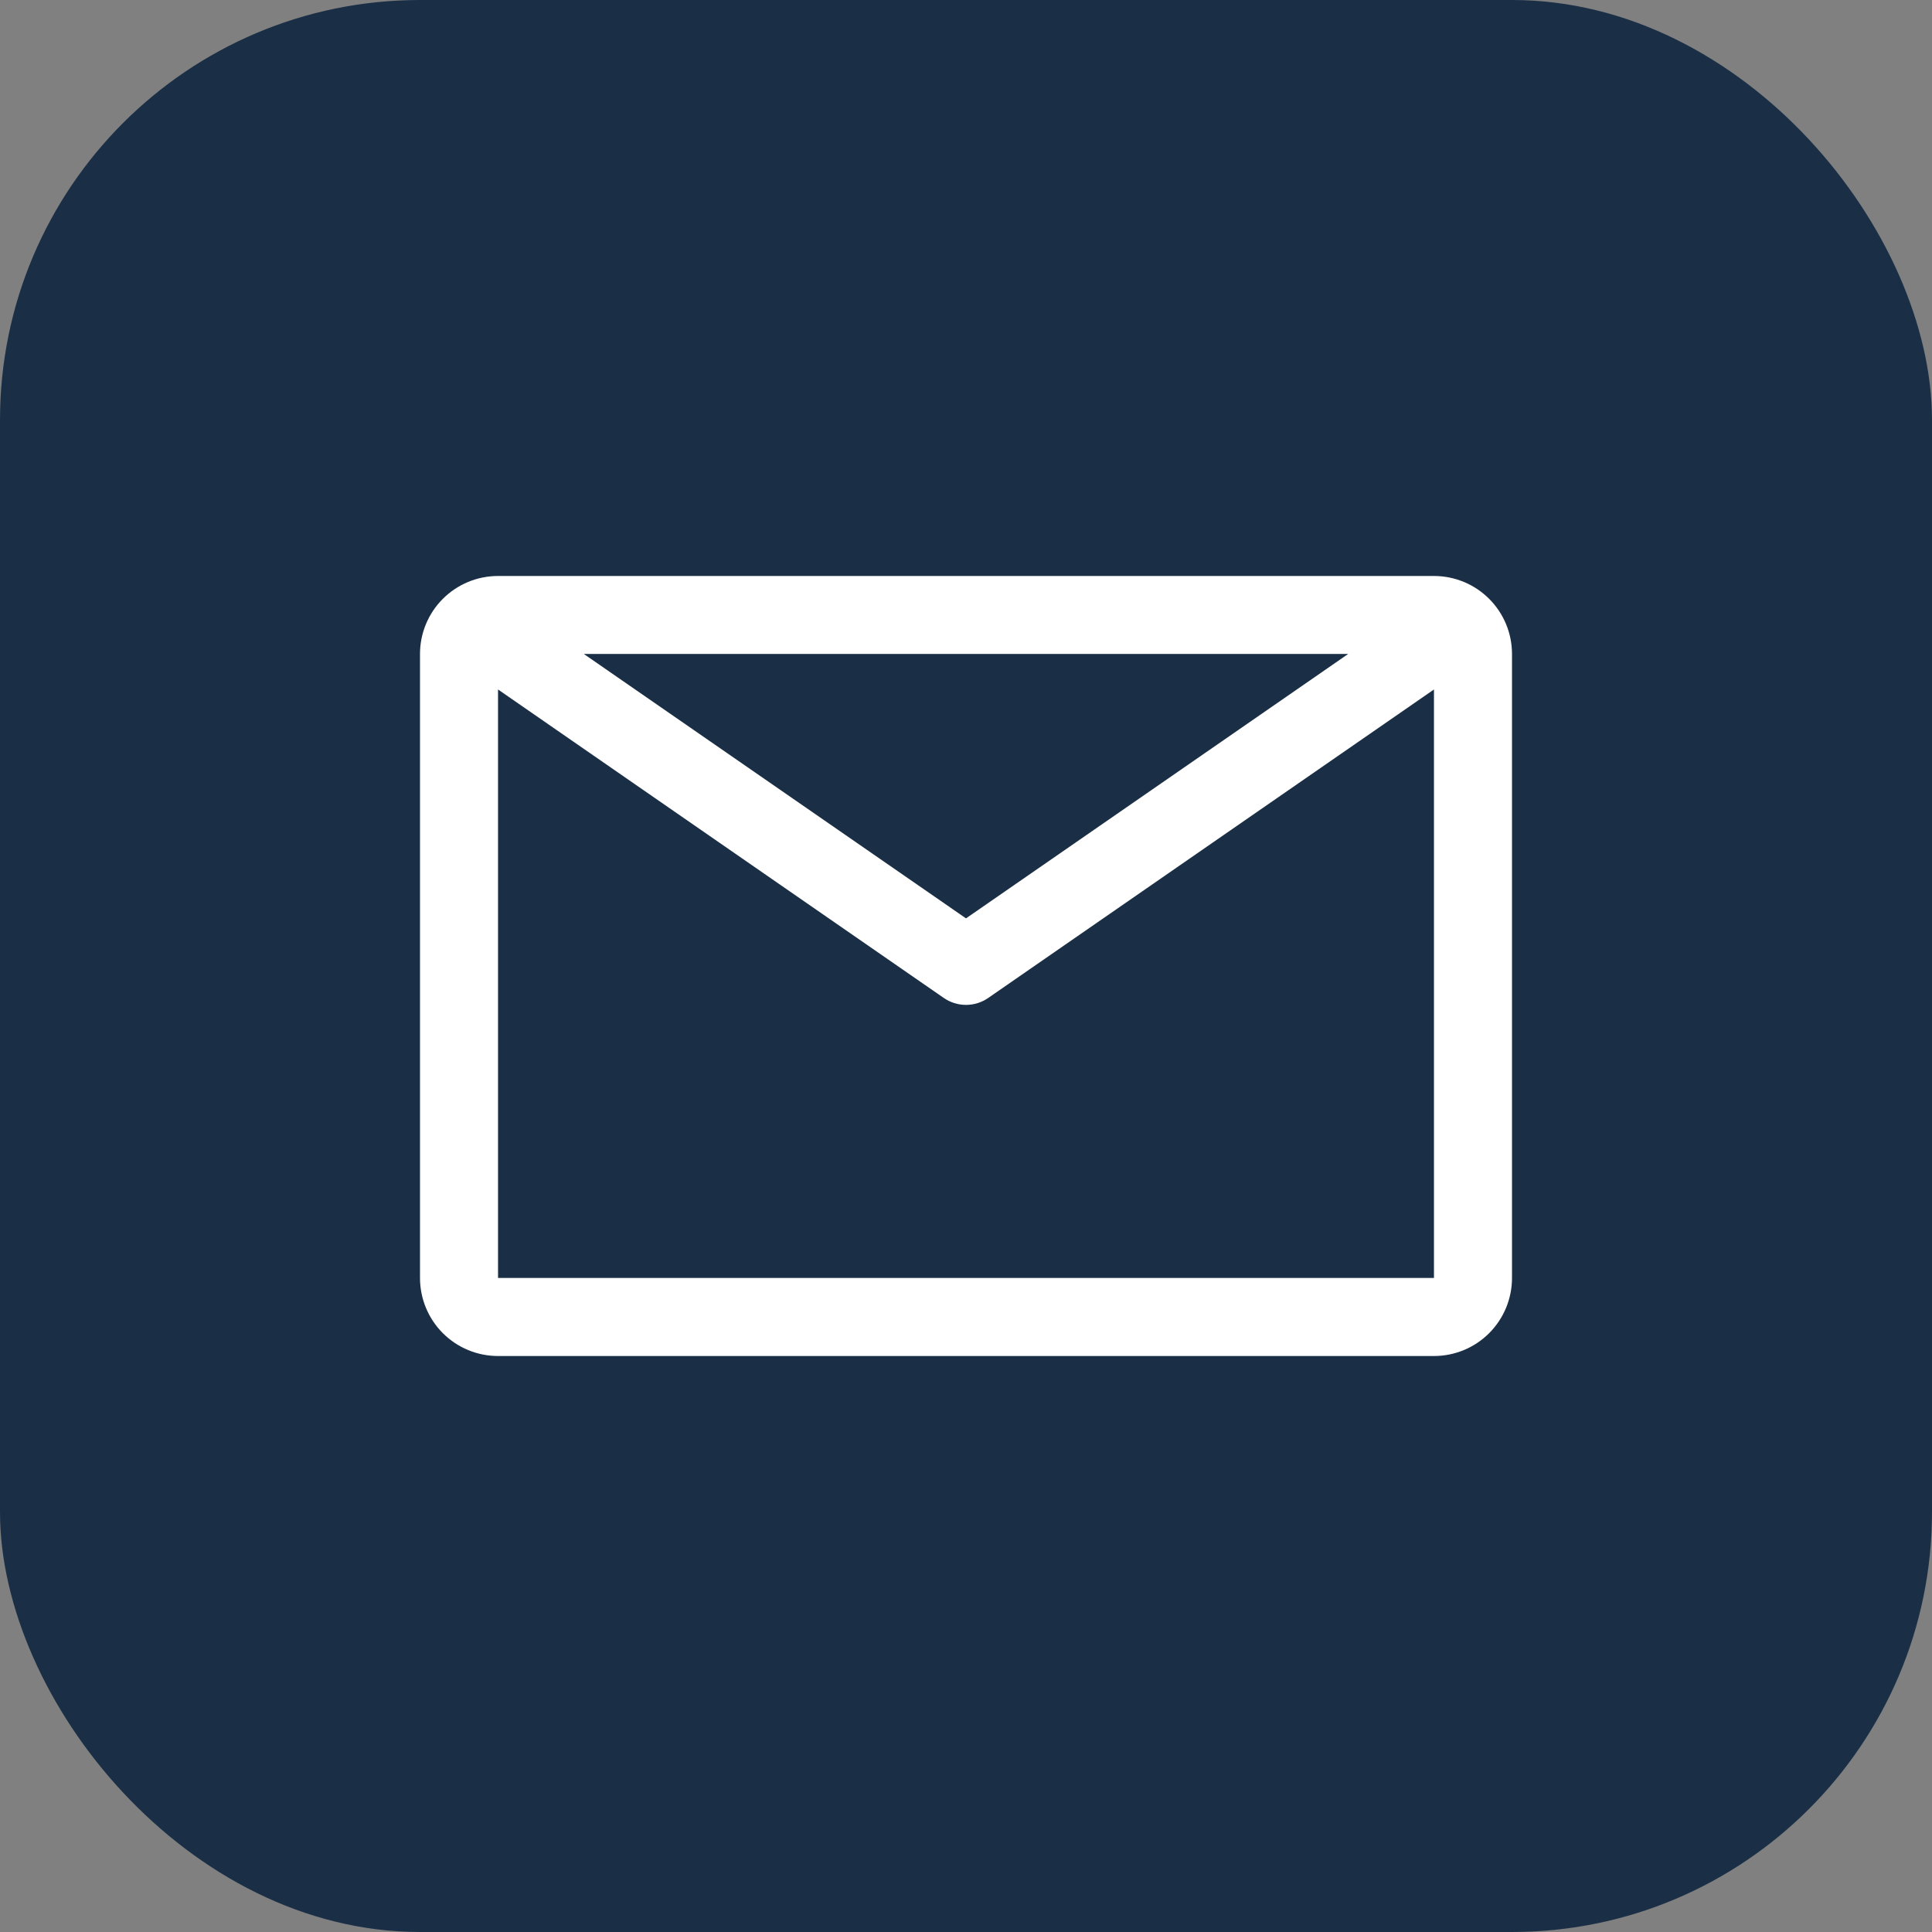
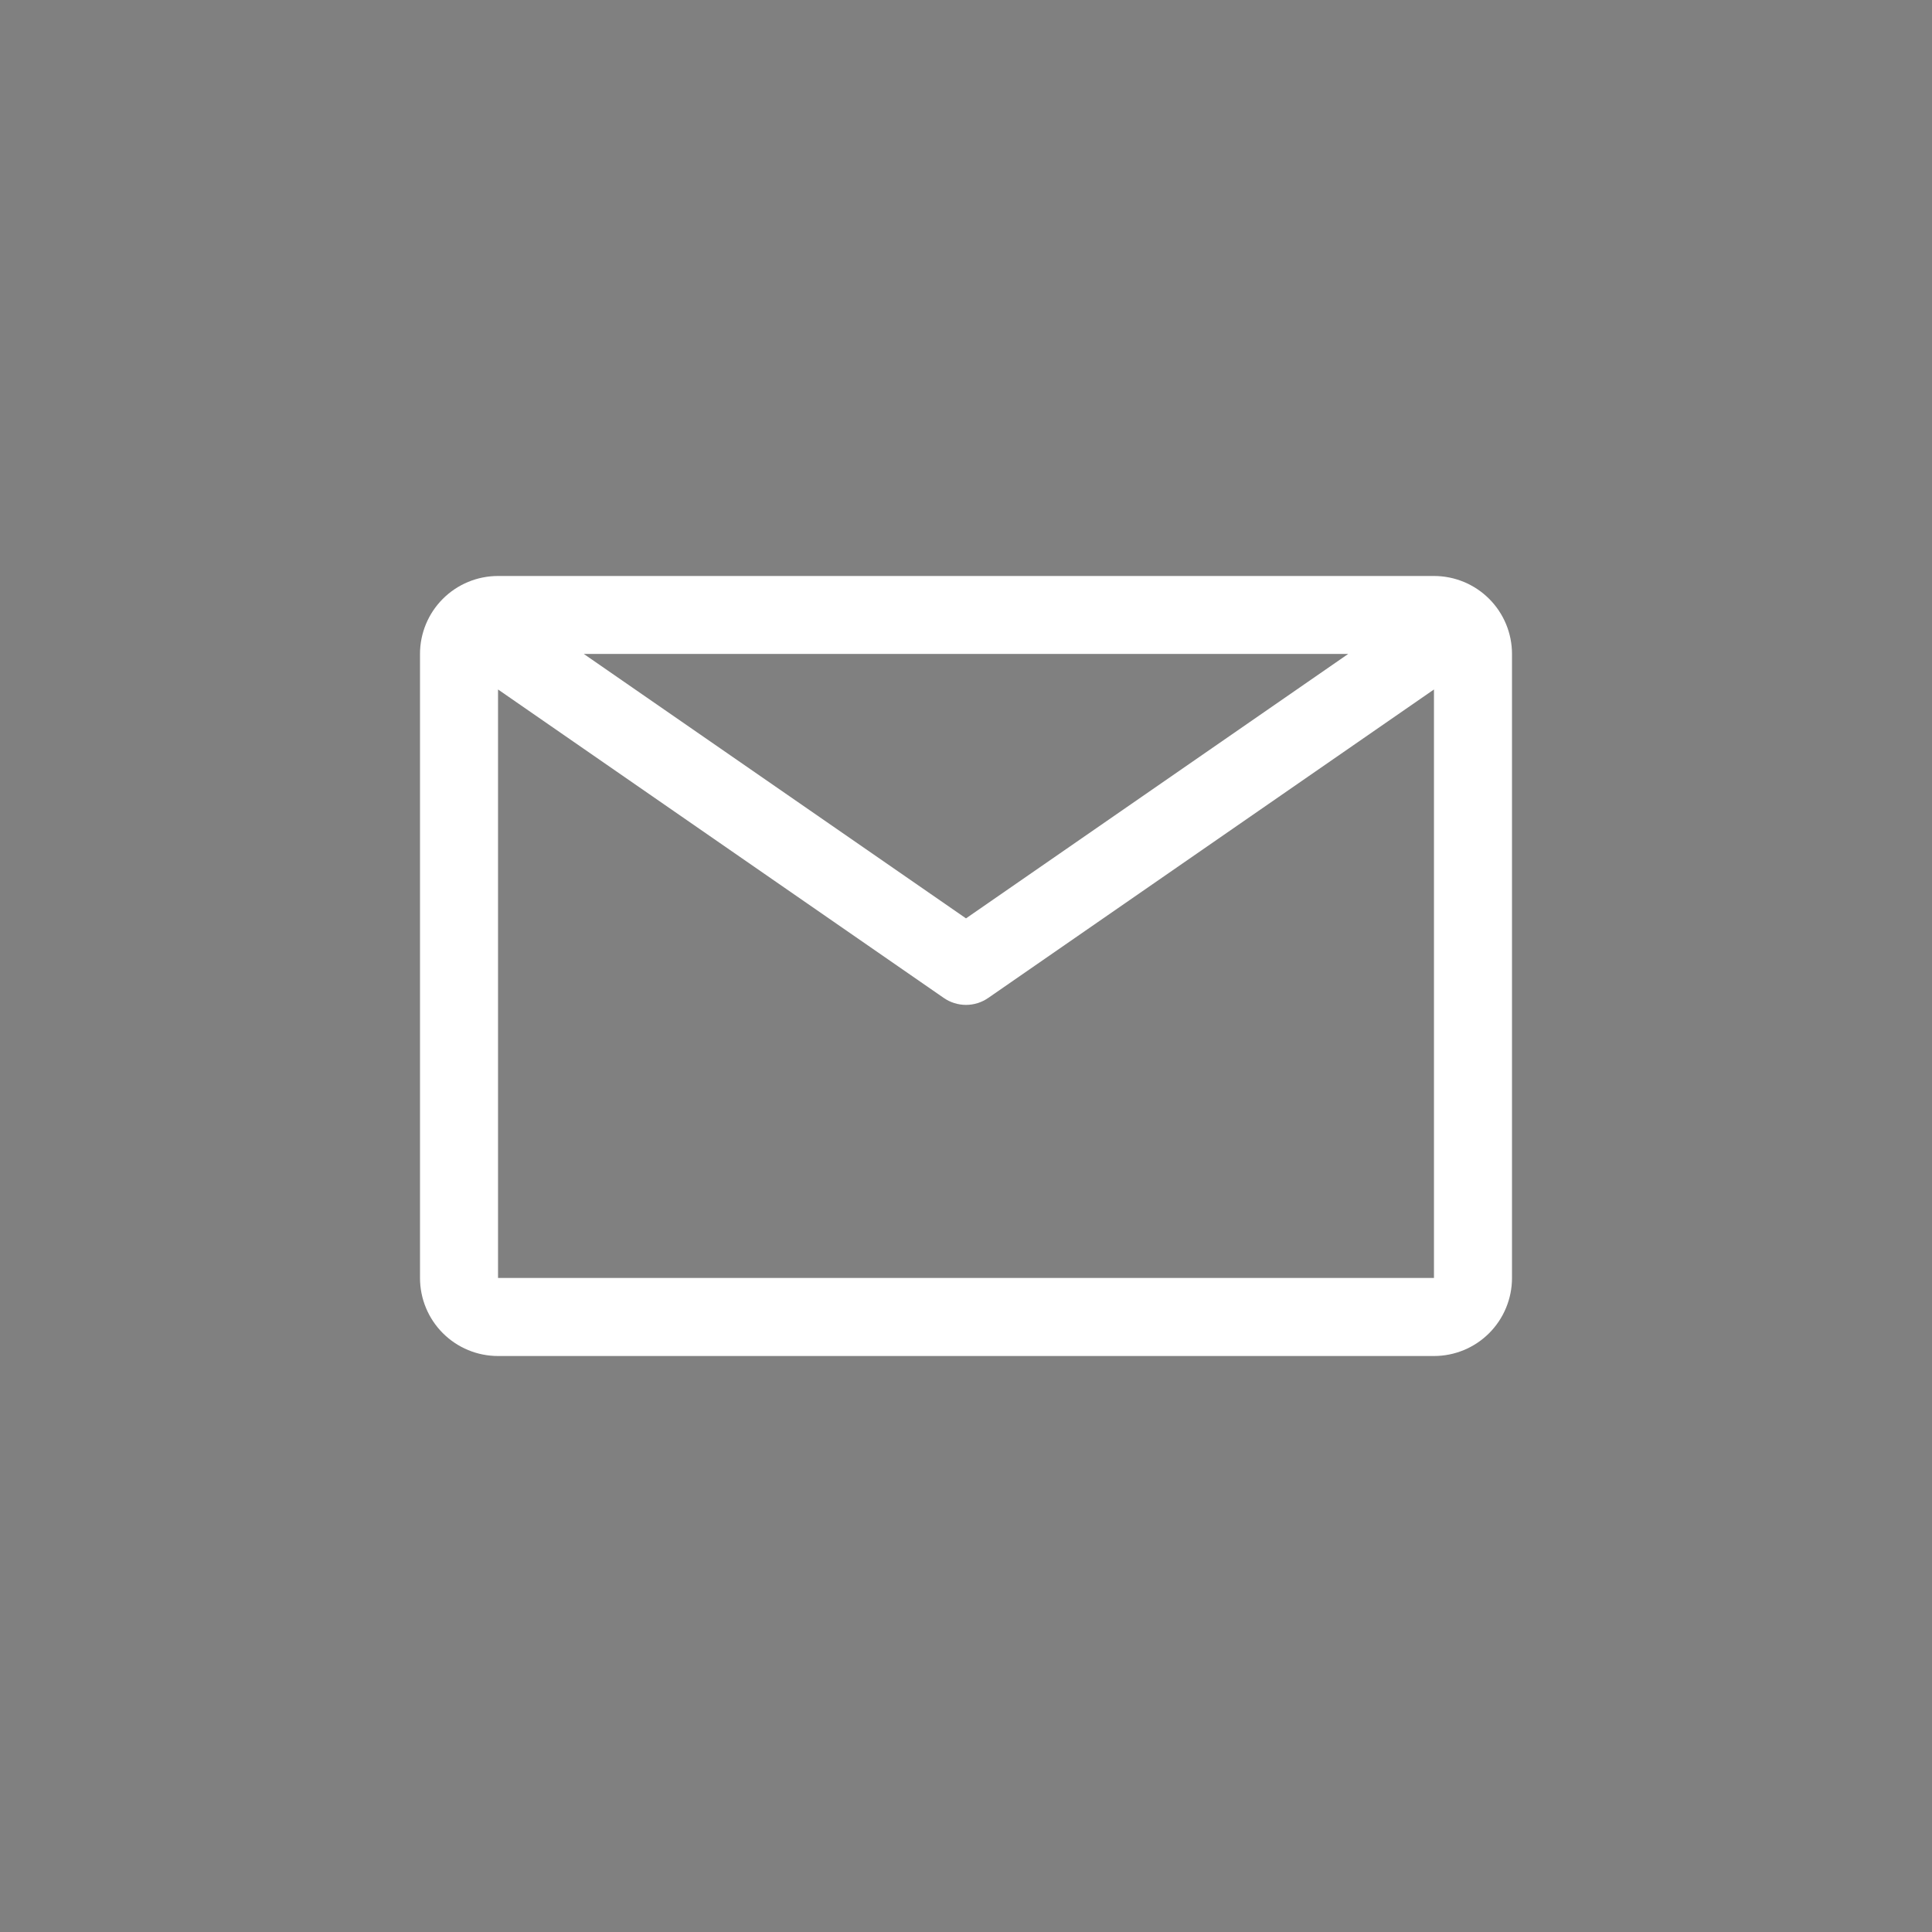
<svg xmlns="http://www.w3.org/2000/svg" width="23" height="23" viewBox="0 0 23 23" fill="none">
  <rect x="0" y="0" width="23" height="23" fill="#808080" stroke="none" />
-   <rect width="23" height="23" rx="5" fill="#1a2f46" />
  <path d="M17.071 6.857H5.929C5.682 6.857 5.446 6.955 5.272 7.129C5.098 7.303 5 7.539 5 7.785V15.214C5 15.46 5.098 15.697 5.272 15.871C5.446 16.045 5.682 16.143 5.929 16.143H17.071C17.318 16.143 17.554 16.045 17.728 15.871C17.902 15.697 18 15.46 18 15.214V7.785C18 7.539 17.902 7.303 17.728 7.129C17.554 6.955 17.318 6.857 17.071 6.857ZM16.05 7.785L11.5 10.933L6.95 7.785H16.05ZM5.929 15.214V8.208L11.235 11.88C11.313 11.934 11.405 11.963 11.5 11.963C11.595 11.963 11.687 11.934 11.765 11.88L17.071 8.208V15.214H5.929Z" fill="white" />
</svg>